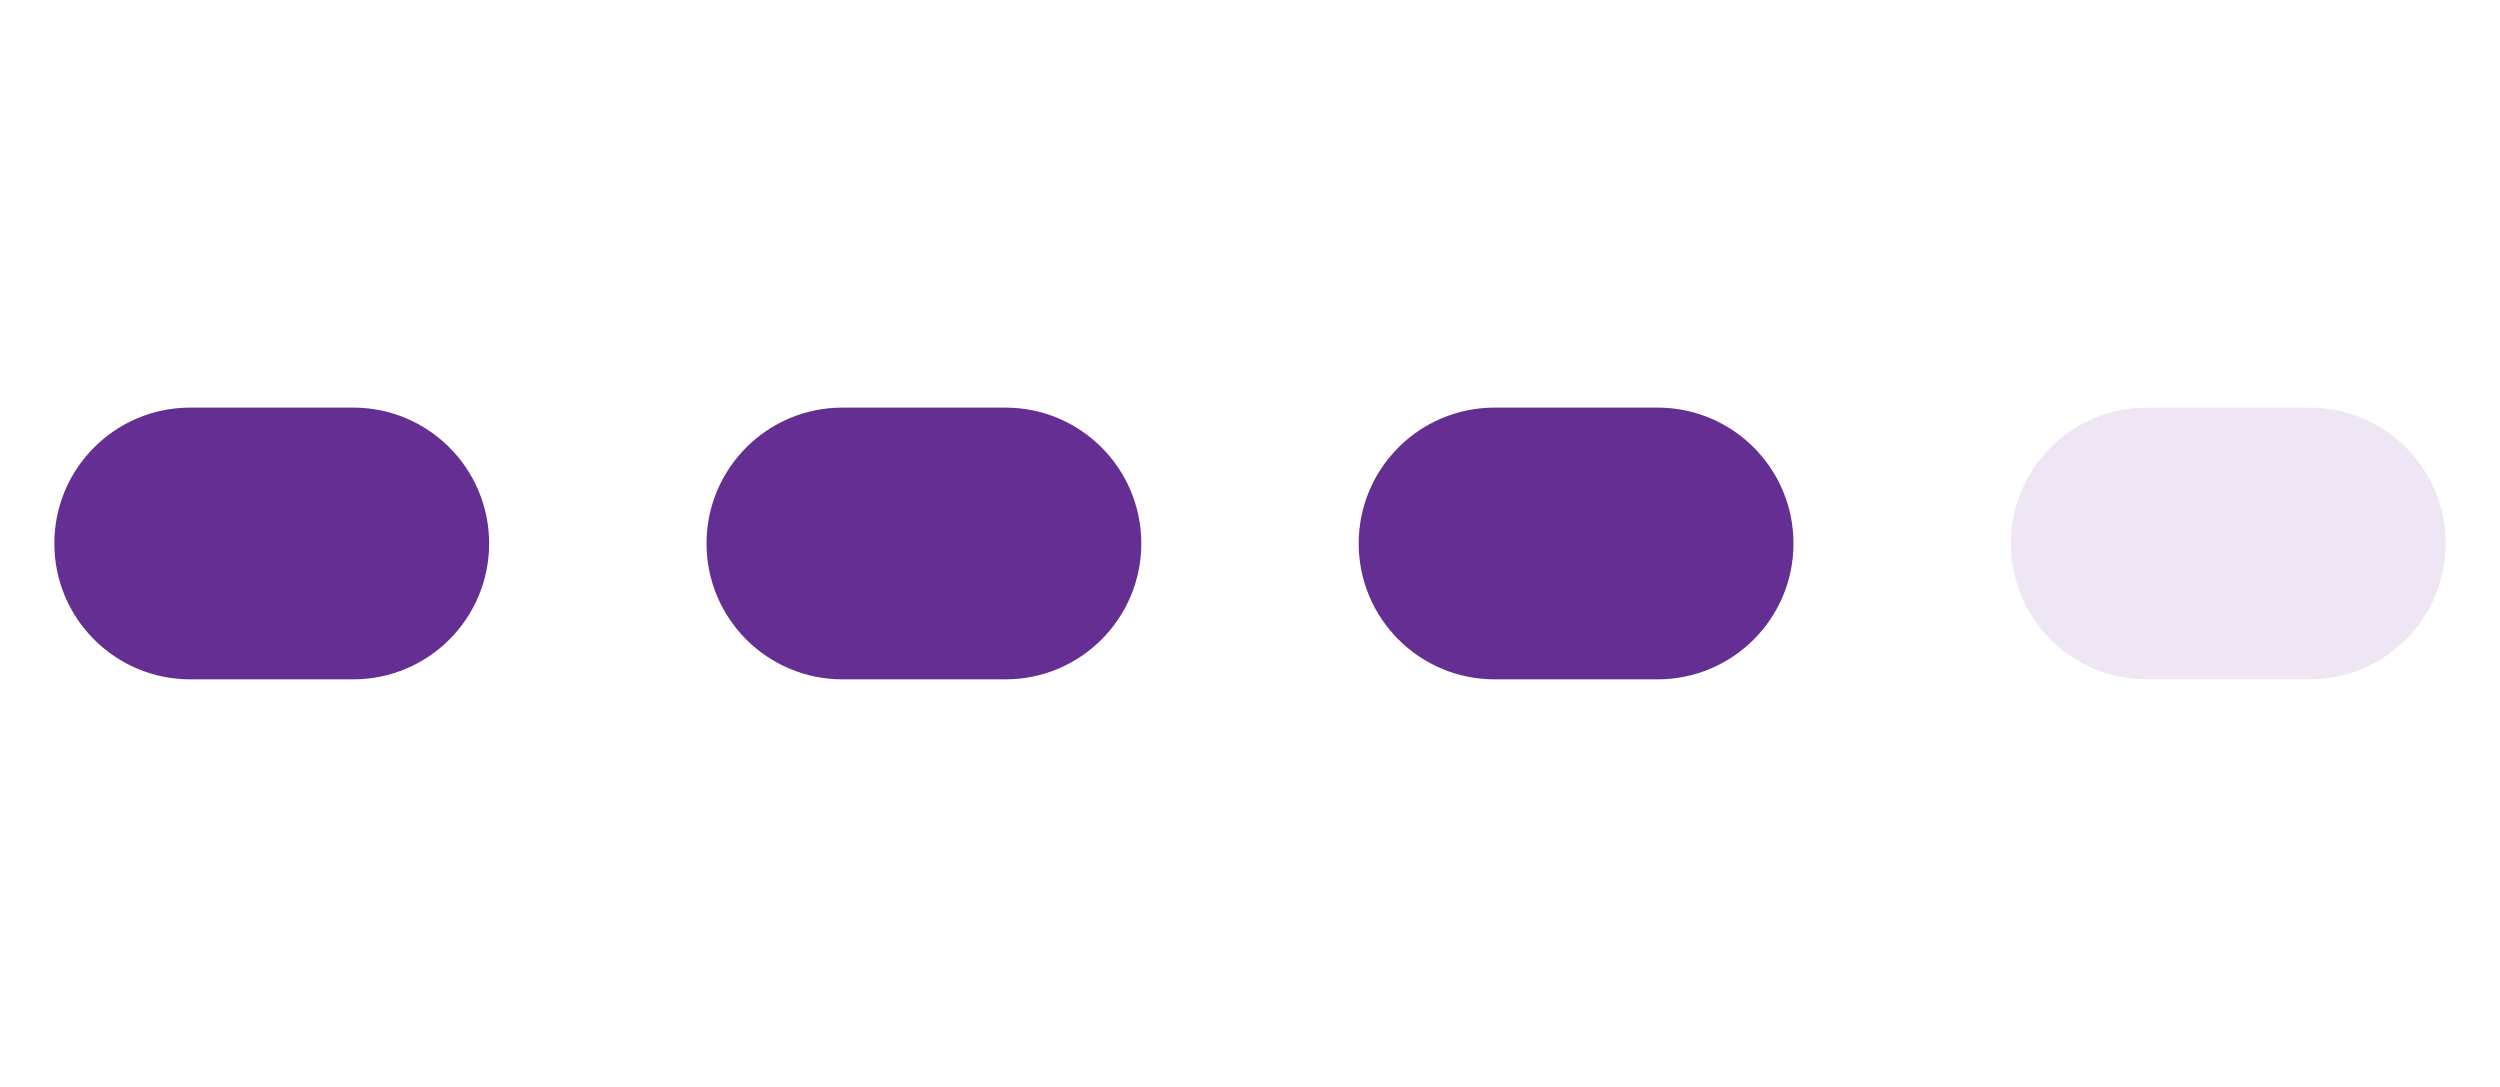
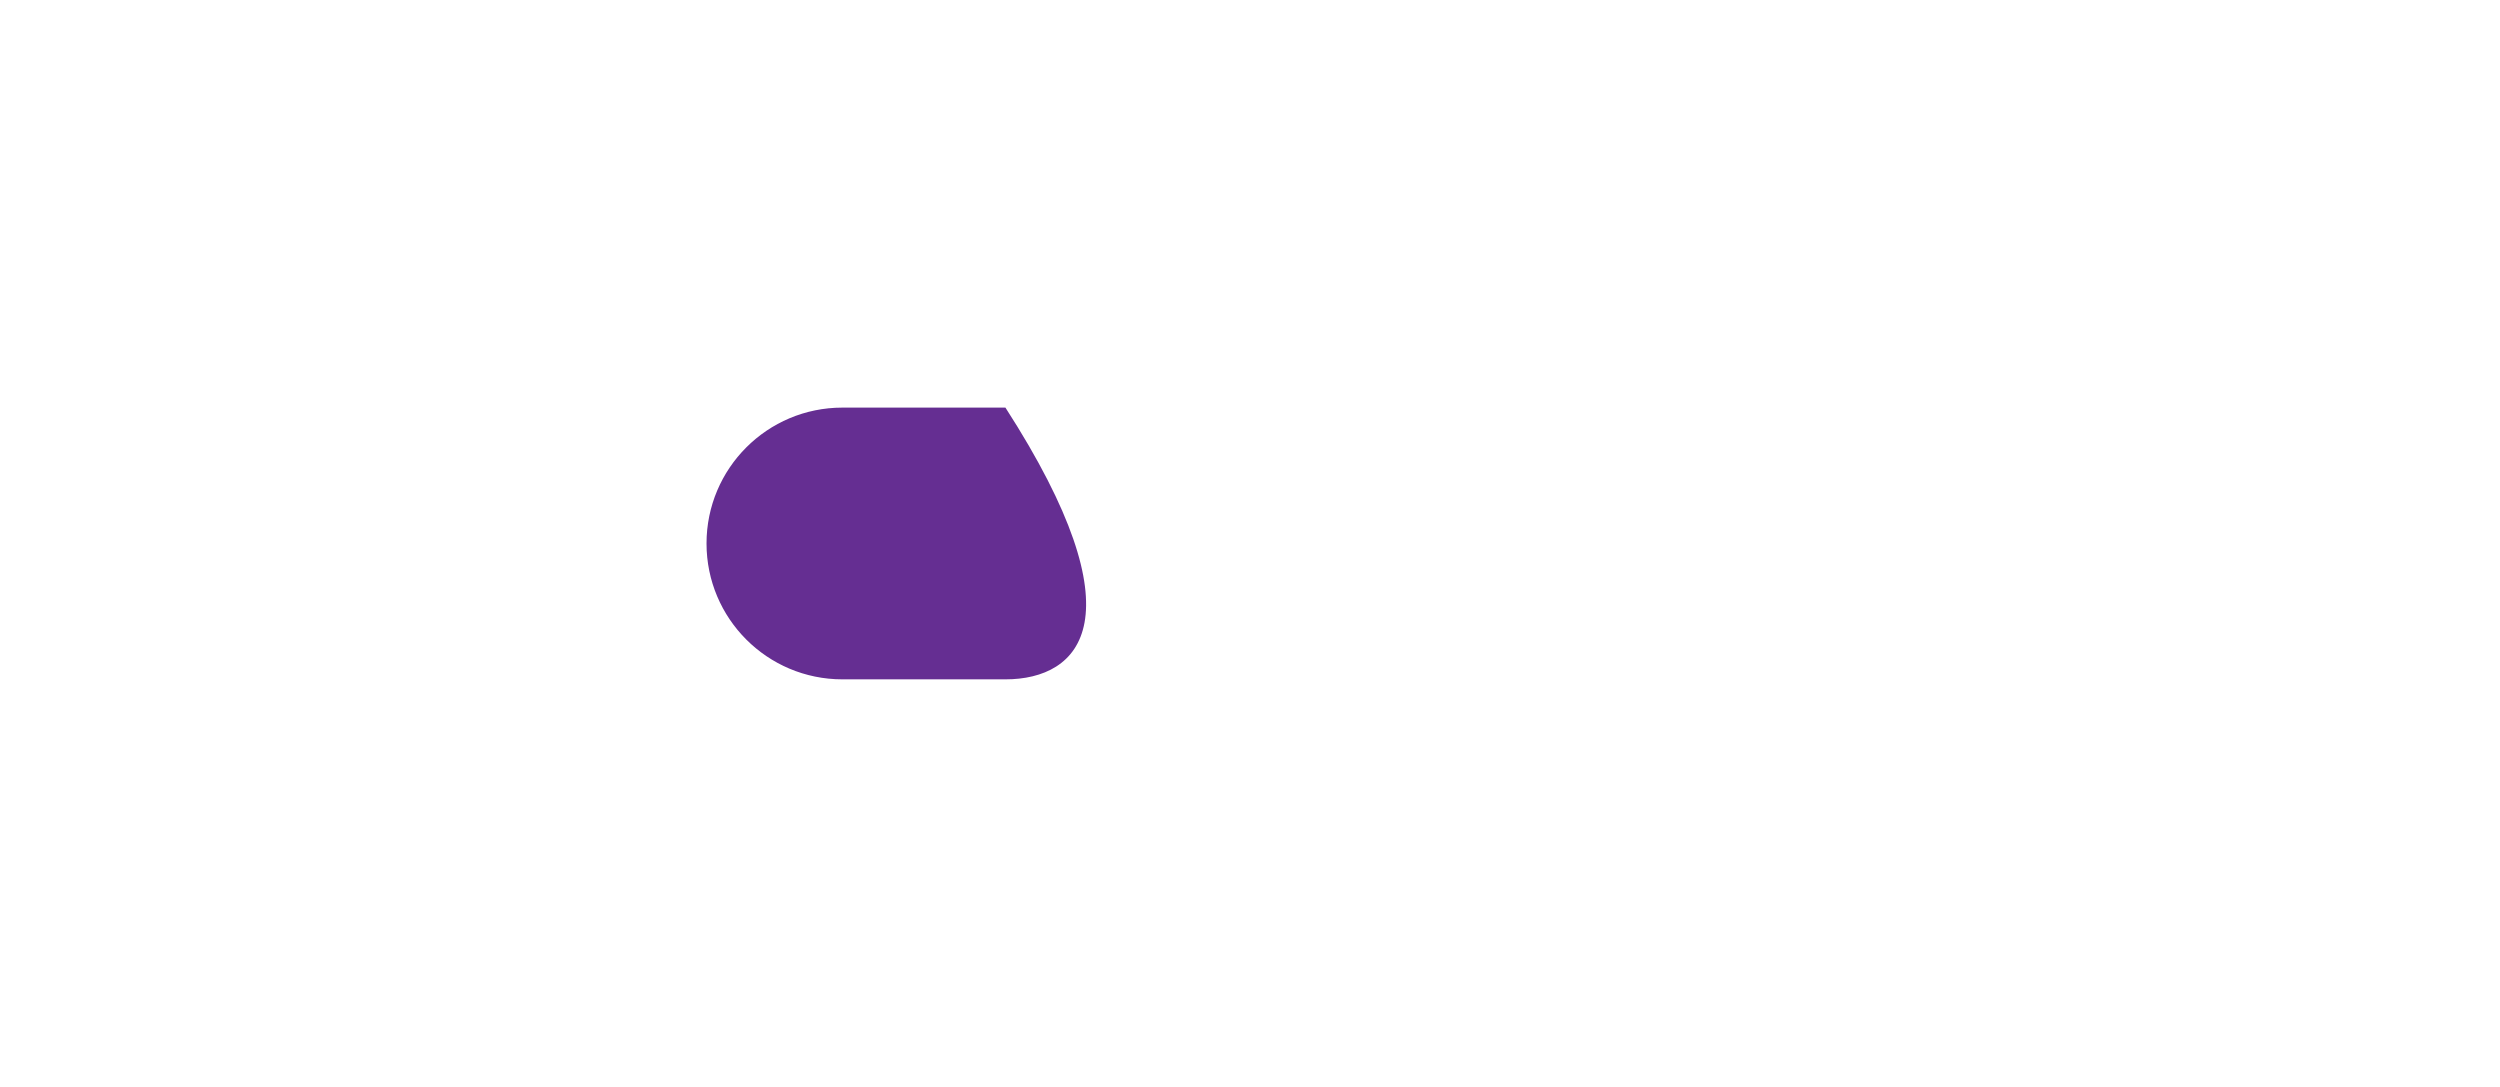
<svg xmlns="http://www.w3.org/2000/svg" width="46" height="20" viewBox="0 0 46 20" fill="none">
-   <path d="M1 10C1 8.619 2.119 7.5 3.5 7.5H6.5C7.881 7.5 9 8.619 9 10C9 11.381 7.881 12.5 6.5 12.5H3.5C2.119 12.5 1 11.381 1 10Z" fill="#652e92" />
-   <path d="M13 10C13 8.619 14.119 7.5 15.5 7.5H18.5C19.881 7.5 21 8.619 21 10C21 11.381 19.881 12.5 18.5 12.5H15.5C14.119 12.5 13 11.381 13 10Z" fill="#652e92" />
-   <path d="M25 10C25 8.619 26.119 7.5 27.5 7.5H30.5C31.881 7.5 33 8.619 33 10C33 11.381 31.881 12.5 30.5 12.5H27.5C26.119 12.5 25 11.381 25 10Z" fill="#652e92" />
-   <path d="M37 10C37 8.619 38.119 7.5 39.5 7.5H42.5C43.881 7.5 45 8.619 45 10C45 11.381 43.881 12.5 42.5 12.5H39.5C38.119 12.5 37 11.381 37 10Z" fill="#eee6f4" />
+   <path d="M13 10C13 8.619 14.119 7.5 15.5 7.5H18.5C21 11.381 19.881 12.5 18.5 12.5H15.5C14.119 12.5 13 11.381 13 10Z" fill="#652e92" />
</svg>